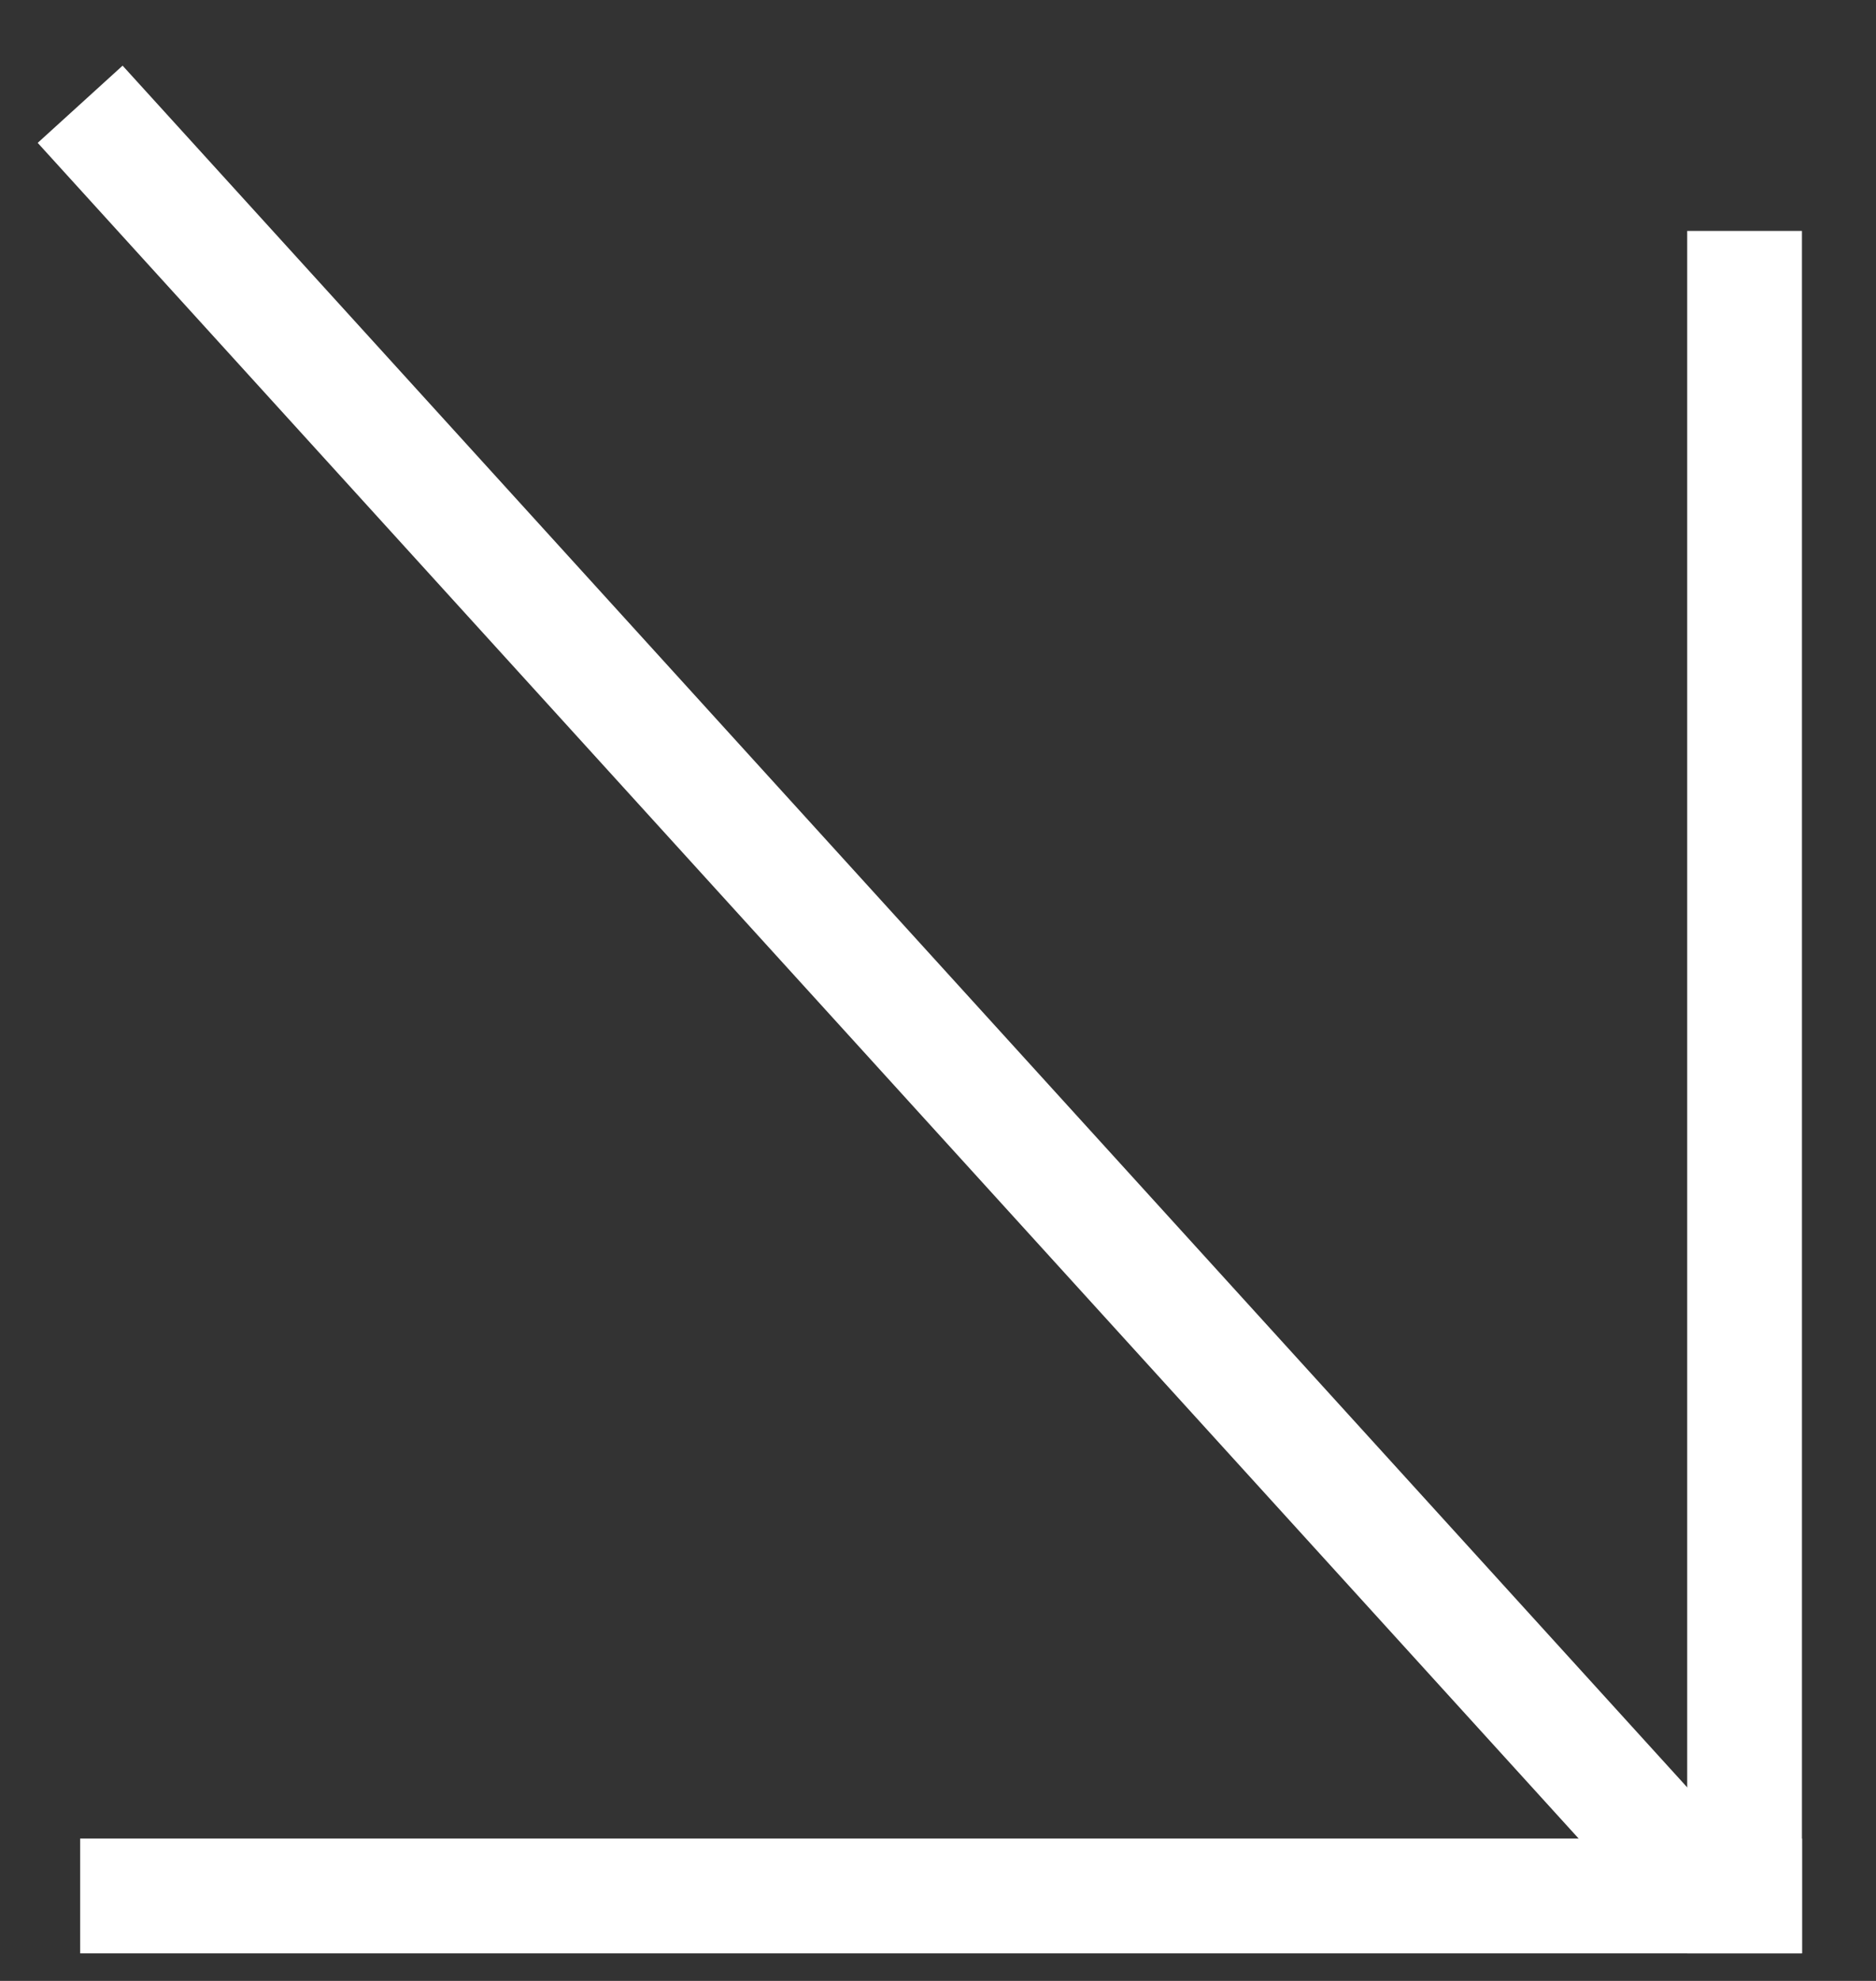
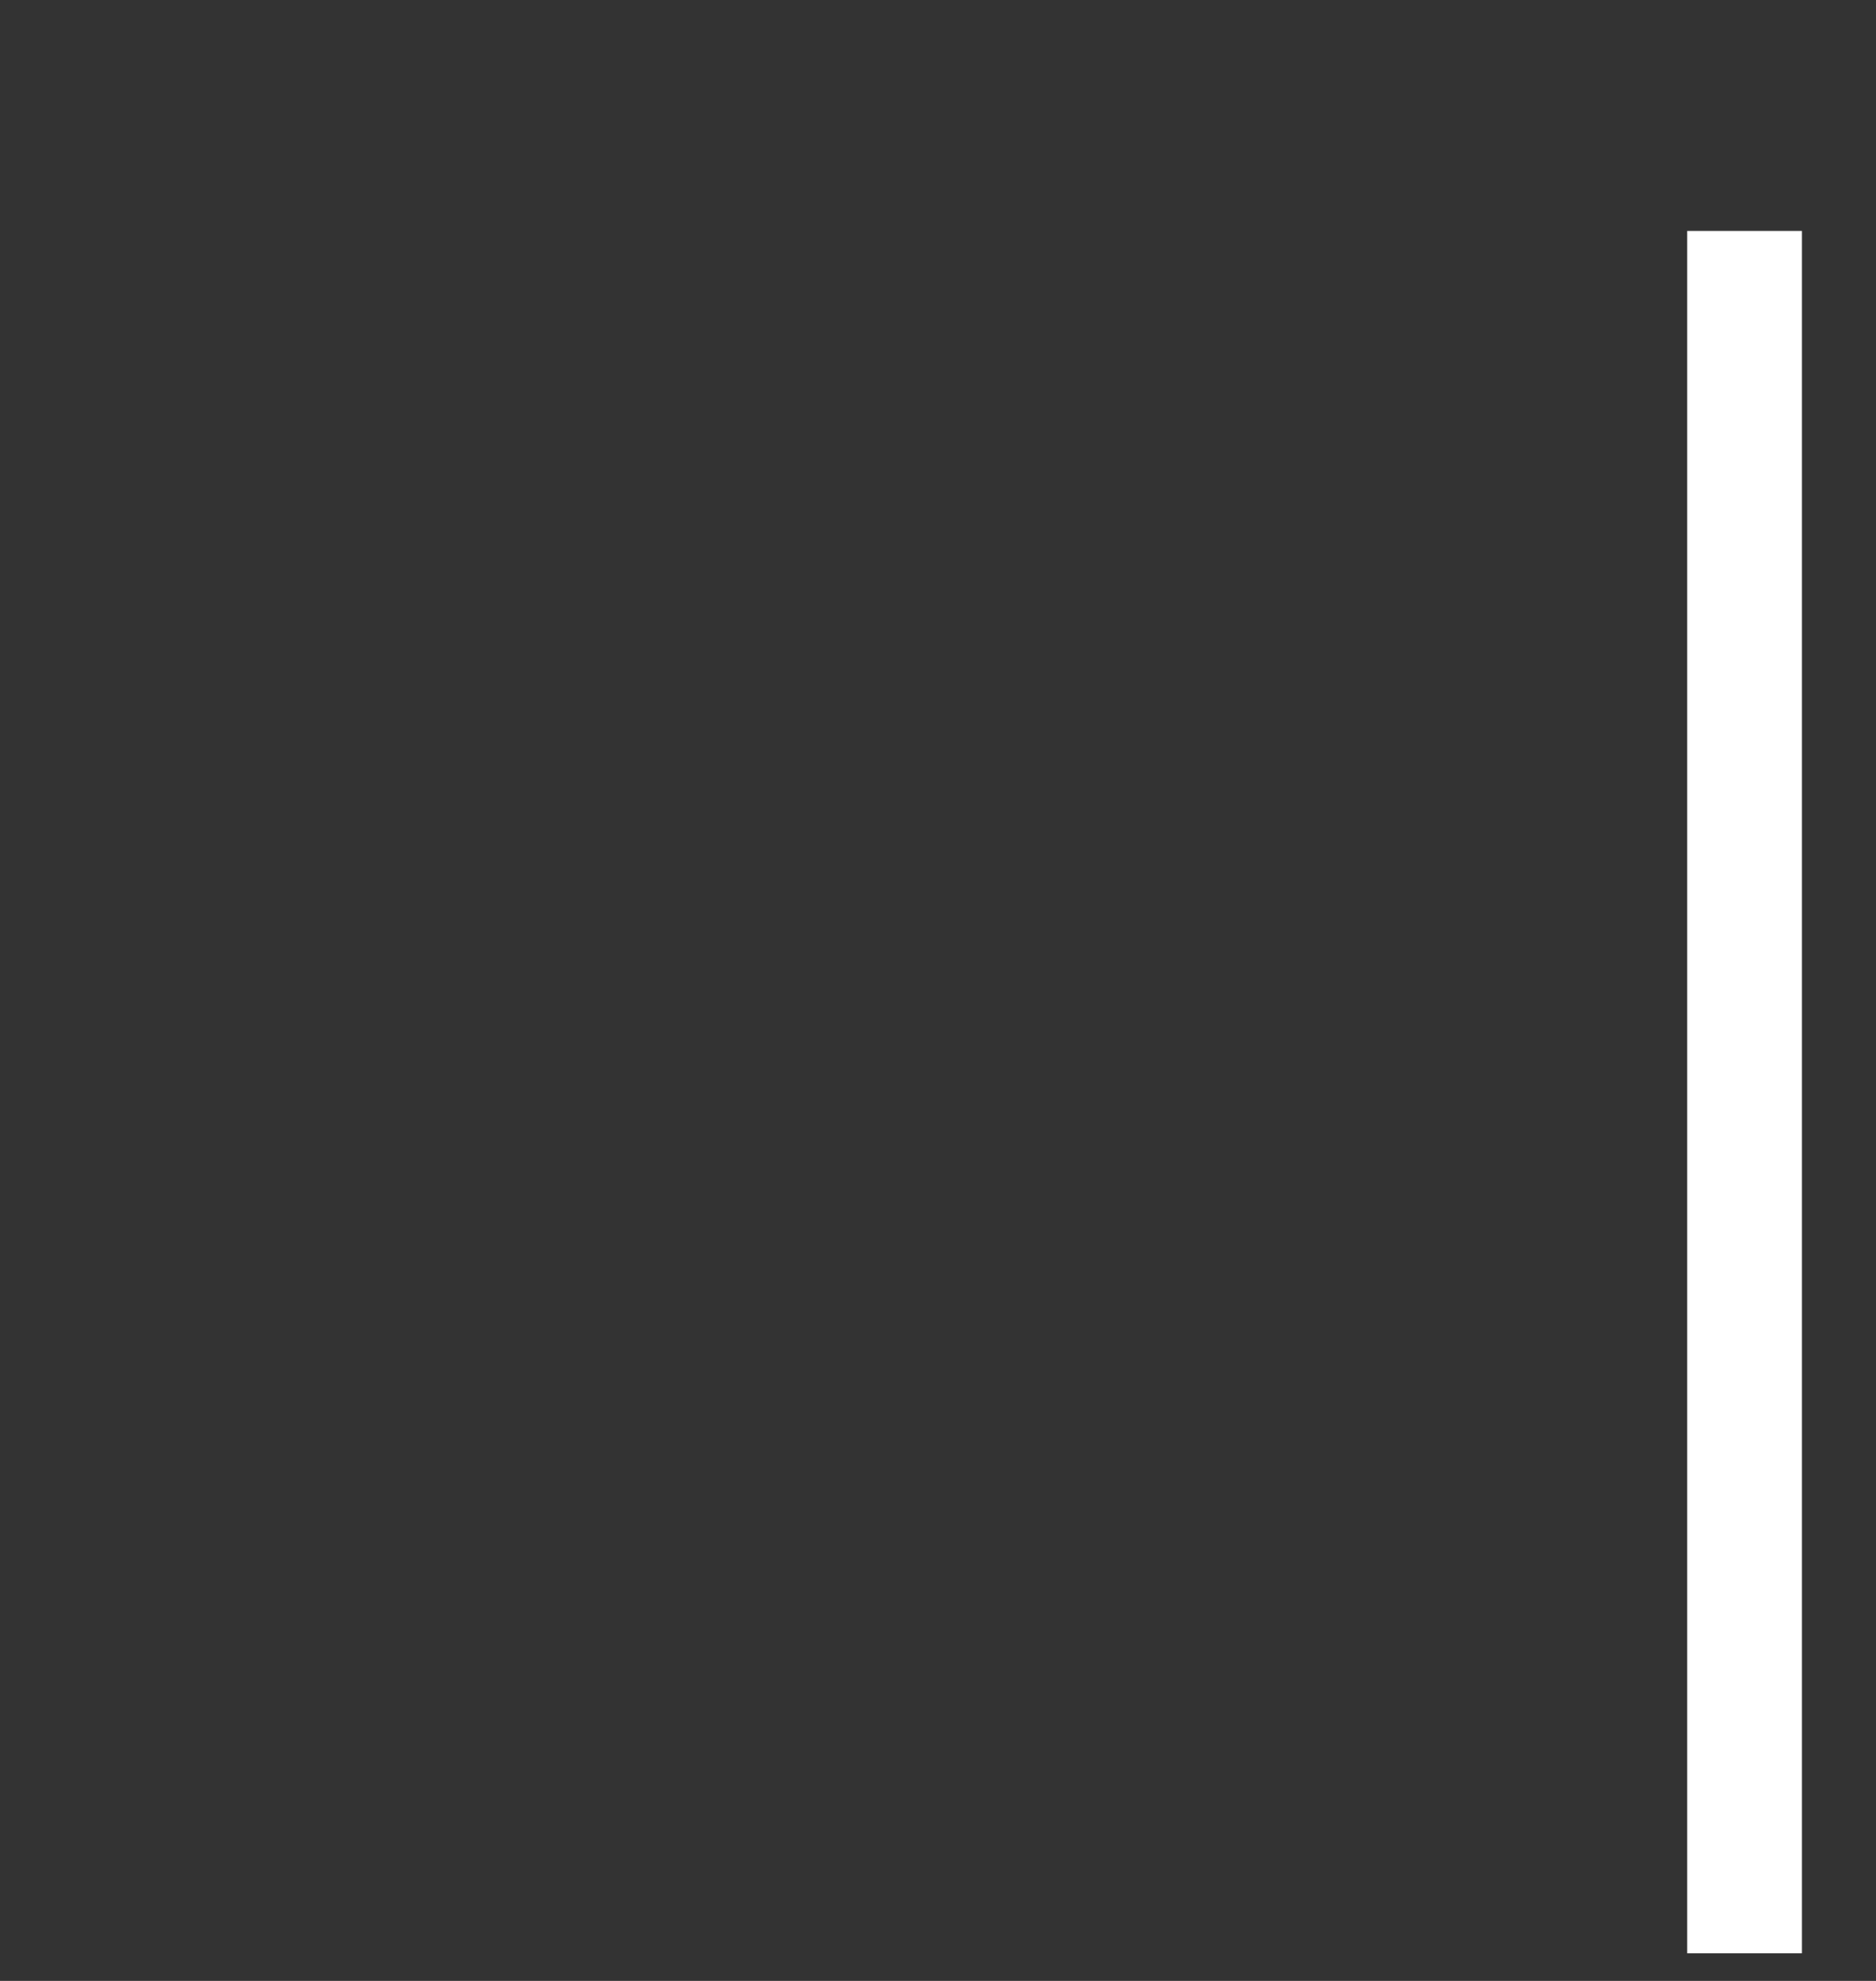
<svg xmlns="http://www.w3.org/2000/svg" width="18" height="19" viewBox="0 0 18 19" fill="none">
  <rect x="0" y="0" width="18" height="19" fill="#333333" stroke="none" />
  <line x1="16.739" y1="2.215" x2="16.739" y2="18.735" stroke="white" stroke-width="1.101" />
-   <line x1="0.769" y1="18.185" x2="17.29" y2="18.185" stroke="white" stroke-width="1.101" />
-   <path d="M0.769 1L16.144 17.913" stroke="white" stroke-width="1.101" />
</svg>